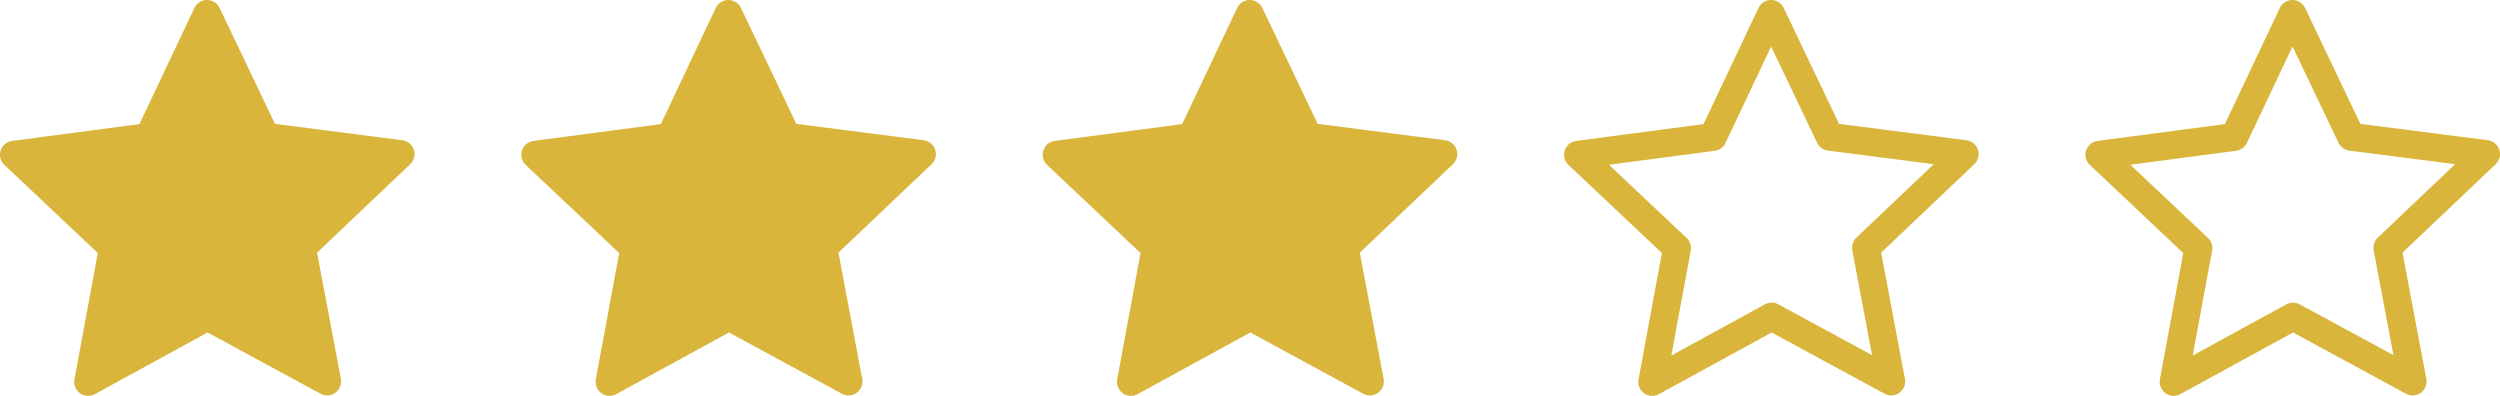
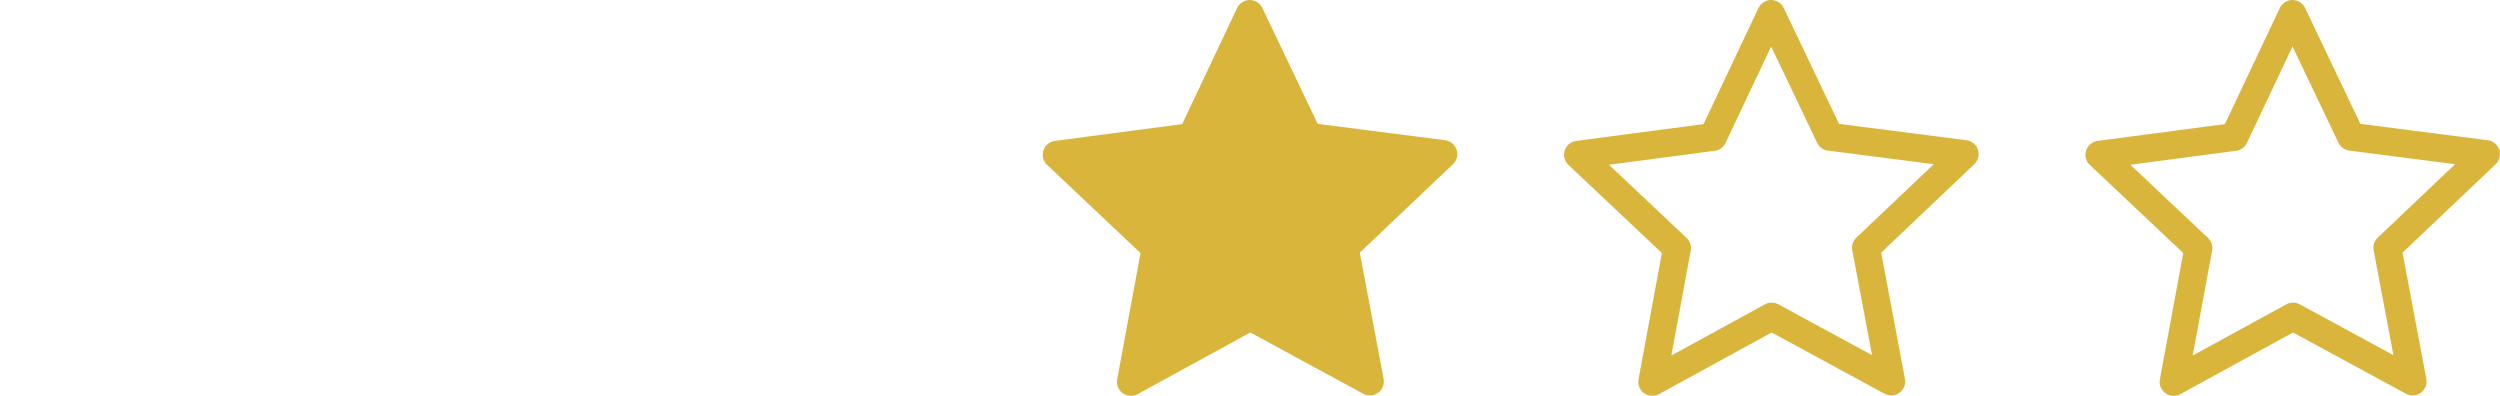
<svg xmlns="http://www.w3.org/2000/svg" width="134.264" height="21.26" viewBox="0 0 134.264 21.26">
  <g id="Group_468491" data-name="Group 468491" transform="translate(-224.249 -24.588)">
-     <path id="Path_37" data-name="Path 37" d="M5491.58,94.207l1.354,7.18-6.423-3.484-6.411,3.507,1.329-7.185-5.316-5.013,7.244-.956,3.125-6.605,3.148,6.594,7.248.931Z" transform="translate(-5251.115 -56.313)" fill="#dab53c" stroke="#d9b53c" stroke-linecap="round" stroke-linejoin="round" stroke-width="1.5" />
-     <path id="Path_765516" data-name="Path 765516" d="M5491.58,94.207l1.354,7.18-6.423-3.484-6.411,3.507,1.329-7.185-5.316-5.013,7.244-.956,3.125-6.605,3.148,6.594,7.248.931Z" transform="translate(-5223.115 -56.313)" fill="#dab53c" stroke="#d9b53c" stroke-linecap="round" stroke-linejoin="round" stroke-width="1.5" />
    <path id="Path_765517" data-name="Path 765517" d="M5491.58,94.207l1.354,7.18-6.423-3.484-6.411,3.507,1.329-7.185-5.316-5.013,7.244-.956,3.125-6.605,3.148,6.594,7.248.931Z" transform="translate(-5195.115 -56.313)" fill="#dab53c" stroke="#d9b53c" stroke-linecap="round" stroke-linejoin="round" stroke-width="1.5" />
    <path id="Path_765518" data-name="Path 765518" d="M5491.58,94.207l1.354,7.18-6.423-3.484-6.411,3.507,1.329-7.185-5.316-5.013,7.244-.956,3.125-6.605,3.148,6.594,7.248.931Z" transform="translate(-5167.115 -56.313)" fill="none" stroke="#d9b53c" stroke-linecap="round" stroke-linejoin="round" stroke-width="1.5" />
    <path id="Path_765519" data-name="Path 765519" d="M5491.58,94.207l1.354,7.18-6.423-3.484-6.411,3.507,1.329-7.185-5.316-5.013,7.244-.956,3.125-6.605,3.148,6.594,7.248.931Z" transform="translate(-5139.115 -56.313)" fill="none" stroke="#d9b53c" stroke-linecap="round" stroke-linejoin="round" stroke-width="1.5" />
  </g>
</svg>